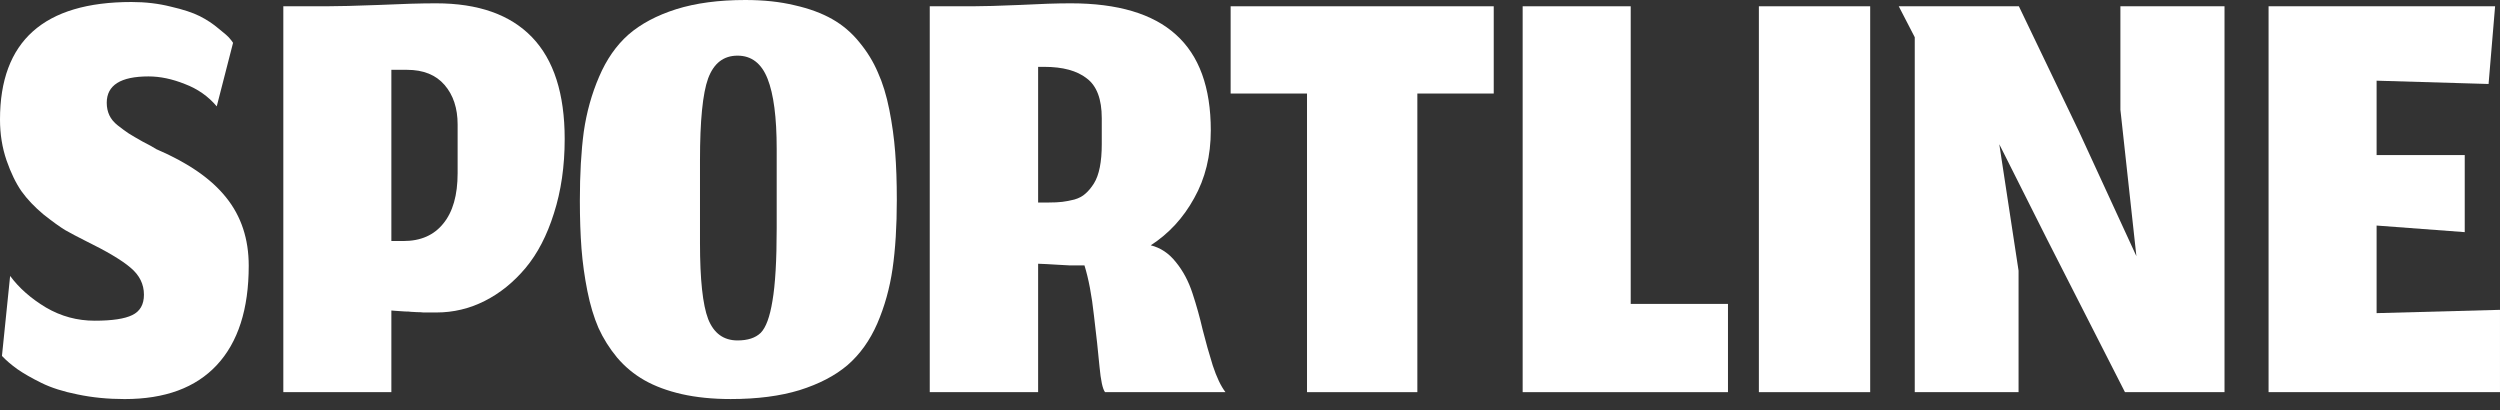
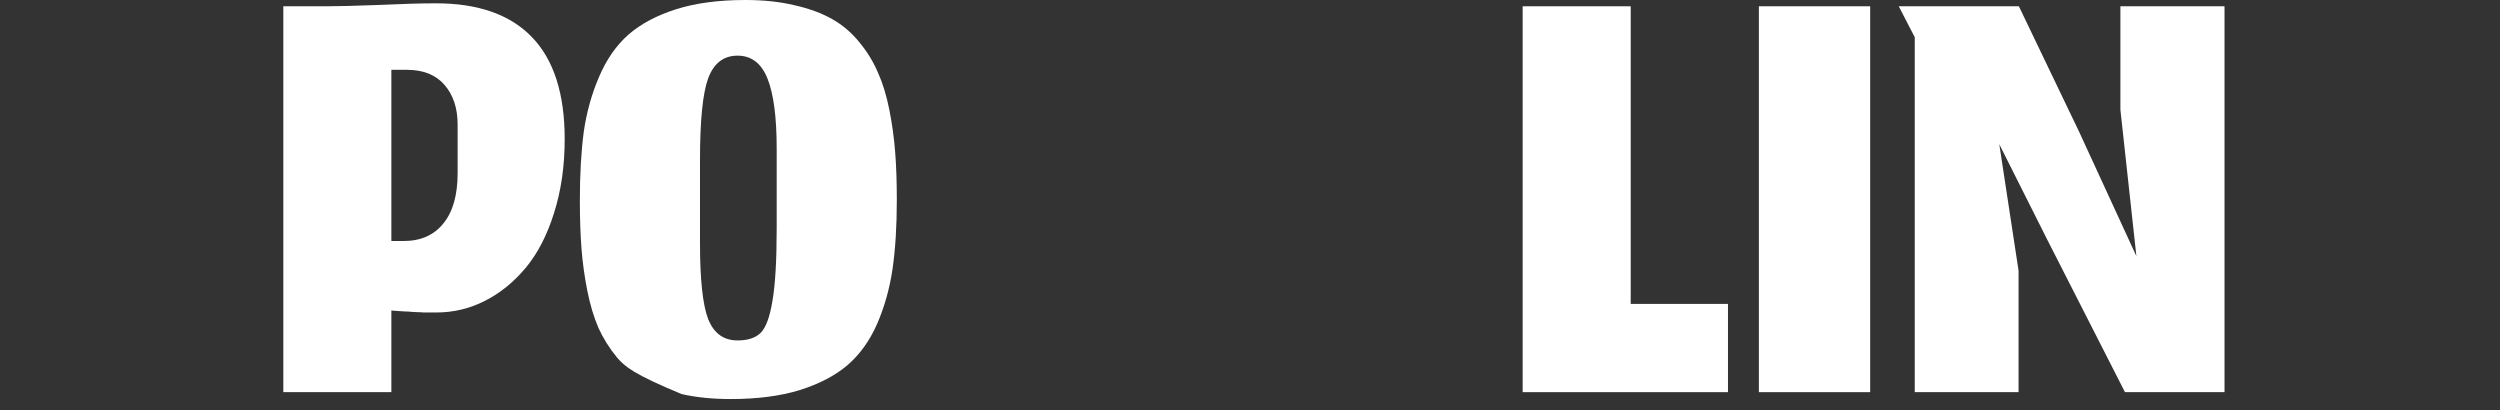
<svg xmlns="http://www.w3.org/2000/svg" width="201" height="33" viewBox="0 0 201 33" fill="none">
  <rect x="0" y="0" width="201" height="33" fill="#333333" stroke="none" />
-   <path d="M200.999 31.529H182.393V0.505H200.606L200.081 6.752L191.079 6.487V12.47H198.165V18.664L191.079 18.134V25.176L200.999 24.911V31.529Z" fill="white" />
  <path d="M162.292 31.529H153.946V2.993L152.66 0.505H162.318L167.147 10.564L171.766 20.596L170.48 8.817V0.505H178.851V31.529H170.847L164.601 19.273L160.743 11.596L162.292 21.761V31.529Z" fill="white" />
  <path d="M141.414 31.529V0.505H150.363V31.529H141.414Z" fill="white" />
  <path d="M122.422 31.529V0.505H131.109V24.434H138.929V31.529H122.422Z" fill="white" />
-   <path d="M105.084 31.529V7.52H98.943V0.505H120.096V7.52H113.955V31.529H105.084Z" fill="white" />
-   <path d="M83.465 21.205V31.529H74.752V0.505H78.216C79.056 0.505 80.307 0.47 81.969 0.399C83.631 0.311 85.004 0.267 86.089 0.267C89.868 0.267 92.685 1.105 94.54 2.781C96.412 4.458 97.348 7.025 97.348 10.484C97.348 12.531 96.902 14.349 96.009 15.937C95.135 17.526 93.971 18.787 92.519 19.723C93.306 19.917 93.98 20.367 94.54 21.073C95.117 21.779 95.563 22.617 95.878 23.587C96.193 24.54 96.464 25.511 96.692 26.499C96.937 27.47 97.208 28.432 97.505 29.384C97.82 30.337 98.161 31.052 98.529 31.529H88.845C88.652 31.282 88.504 30.593 88.399 29.464C88.294 28.317 88.145 26.949 87.953 25.361C87.778 23.755 87.524 22.414 87.191 21.337C87.156 21.337 87.113 21.337 87.06 21.337C86.728 21.337 86.369 21.337 85.984 21.337C85.617 21.32 85.293 21.302 85.013 21.284C84.733 21.267 84.436 21.249 84.121 21.232C83.823 21.214 83.605 21.205 83.465 21.205ZM83.465 16.282H84.305C84.742 16.282 85.109 16.264 85.407 16.229C85.704 16.193 86.028 16.131 86.378 16.043C86.745 15.937 87.043 15.778 87.27 15.567C87.515 15.355 87.743 15.081 87.953 14.746C88.162 14.411 88.32 13.979 88.425 13.449C88.53 12.92 88.582 12.302 88.582 11.596V9.505C88.582 7.97 88.18 6.902 87.375 6.302C86.588 5.684 85.451 5.375 83.963 5.375H83.465V16.282Z" fill="white" />
-   <path d="M56.279 19.535C56.279 22.465 56.497 24.503 56.935 25.65C57.39 26.797 58.177 27.371 59.297 27.371C60.119 27.371 60.74 27.168 61.16 26.762C61.58 26.338 61.895 25.483 62.105 24.194C62.332 22.889 62.446 20.938 62.446 18.344V11.965C62.446 9.441 62.201 7.562 61.711 6.327C61.221 5.091 60.416 4.474 59.297 4.474C58.177 4.474 57.39 5.082 56.935 6.3C56.497 7.5 56.279 9.697 56.279 12.891V19.535ZM58.746 32.083C57.294 32.083 55.981 31.95 54.809 31.686C53.654 31.421 52.657 31.05 51.817 30.574C50.977 30.097 50.243 29.488 49.613 28.747C49.001 28.006 48.502 27.212 48.117 26.365C47.75 25.518 47.452 24.53 47.225 23.4C46.997 22.253 46.84 21.115 46.752 19.985C46.665 18.838 46.621 17.55 46.621 16.121C46.621 14.003 46.726 12.159 46.936 10.588C47.163 9.018 47.575 7.544 48.169 6.168C48.764 4.774 49.552 3.644 50.531 2.779C51.529 1.915 52.806 1.235 54.363 0.741C55.938 0.247 57.792 0 59.927 0C61.396 0 62.717 0.141 63.889 0.424C65.062 0.688 66.068 1.059 66.907 1.535C67.747 2.012 68.473 2.629 69.086 3.388C69.716 4.147 70.214 4.959 70.582 5.824C70.966 6.671 71.273 7.668 71.5 8.815C71.728 9.962 71.885 11.1 71.972 12.229C72.06 13.359 72.104 14.638 72.104 16.068C72.104 18.186 71.99 20.03 71.763 21.6C71.535 23.171 71.124 24.644 70.529 26.021C69.934 27.38 69.138 28.491 68.141 29.356C67.144 30.203 65.858 30.874 64.283 31.368C62.726 31.844 60.88 32.083 58.746 32.083Z" fill="white" />
+   <path d="M56.279 19.535C56.279 22.465 56.497 24.503 56.935 25.65C57.39 26.797 58.177 27.371 59.297 27.371C60.119 27.371 60.74 27.168 61.16 26.762C61.58 26.338 61.895 25.483 62.105 24.194C62.332 22.889 62.446 20.938 62.446 18.344V11.965C62.446 9.441 62.201 7.562 61.711 6.327C61.221 5.091 60.416 4.474 59.297 4.474C58.177 4.474 57.39 5.082 56.935 6.3C56.497 7.5 56.279 9.697 56.279 12.891V19.535ZM58.746 32.083C57.294 32.083 55.981 31.95 54.809 31.686C50.977 30.097 50.243 29.488 49.613 28.747C49.001 28.006 48.502 27.212 48.117 26.365C47.75 25.518 47.452 24.53 47.225 23.4C46.997 22.253 46.84 21.115 46.752 19.985C46.665 18.838 46.621 17.55 46.621 16.121C46.621 14.003 46.726 12.159 46.936 10.588C47.163 9.018 47.575 7.544 48.169 6.168C48.764 4.774 49.552 3.644 50.531 2.779C51.529 1.915 52.806 1.235 54.363 0.741C55.938 0.247 57.792 0 59.927 0C61.396 0 62.717 0.141 63.889 0.424C65.062 0.688 66.068 1.059 66.907 1.535C67.747 2.012 68.473 2.629 69.086 3.388C69.716 4.147 70.214 4.959 70.582 5.824C70.966 6.671 71.273 7.668 71.5 8.815C71.728 9.962 71.885 11.1 71.972 12.229C72.06 13.359 72.104 14.638 72.104 16.068C72.104 18.186 71.99 20.03 71.763 21.6C71.535 23.171 71.124 24.644 70.529 26.021C69.934 27.38 69.138 28.491 68.141 29.356C67.144 30.203 65.858 30.874 64.283 31.368C62.726 31.844 60.88 32.083 58.746 32.083Z" fill="white" />
  <path d="M31.466 31.529H22.779V0.505H26.244C27.171 0.505 28.57 0.47 30.442 0.399C32.315 0.311 33.854 0.267 35.061 0.267C38.456 0.267 41.027 1.175 42.777 2.993C44.526 4.811 45.401 7.537 45.401 11.173C45.401 13.361 45.113 15.355 44.535 17.155C43.975 18.937 43.214 20.402 42.252 21.549C41.29 22.696 40.196 23.579 38.972 24.196C37.747 24.814 36.452 25.123 35.088 25.123C34.913 25.123 34.729 25.123 34.536 25.123C34.361 25.123 34.195 25.123 34.038 25.123C33.898 25.105 33.723 25.096 33.513 25.096C33.321 25.079 33.163 25.07 33.041 25.07C32.936 25.052 32.778 25.043 32.568 25.043C32.376 25.026 32.245 25.017 32.175 25.017C32.105 25.017 31.973 25.008 31.781 24.99C31.588 24.973 31.483 24.964 31.466 24.964V31.529ZM36.793 10.008C36.793 8.702 36.444 7.643 35.744 6.831C35.044 6.02 34.038 5.614 32.726 5.614H31.466V19.378H32.437C33.819 19.378 34.886 18.911 35.639 17.976C36.408 17.04 36.793 15.69 36.793 13.926V10.008Z" fill="white" />
-   <path d="M10.025 32.085C8.678 32.085 7.418 31.961 6.246 31.714C5.091 31.485 4.12 31.176 3.333 30.788C2.546 30.4 1.898 30.029 1.391 29.676C0.901 29.323 0.49 28.97 0.157 28.617L0.814 22.185C1.531 23.155 2.493 24.003 3.7 24.726C4.908 25.432 6.211 25.785 7.611 25.785C9.01 25.785 10.016 25.635 10.629 25.335C11.258 25.035 11.573 24.488 11.573 23.694C11.573 22.847 11.215 22.123 10.497 21.523C9.798 20.923 8.582 20.2 6.85 19.352C6.22 19.035 5.686 18.753 5.249 18.505C4.811 18.241 4.225 17.817 3.49 17.235C2.773 16.635 2.187 16.017 1.732 15.382C1.277 14.729 0.875 13.899 0.525 12.894C0.175 11.87 0 10.776 0 9.611C0 3.311 3.525 0.161 10.576 0.161C11.696 0.161 12.746 0.285 13.725 0.532C14.723 0.761 15.501 1.017 16.061 1.299C16.621 1.582 17.128 1.917 17.583 2.305C18.056 2.676 18.353 2.941 18.476 3.099C18.598 3.241 18.686 3.355 18.738 3.444L17.426 8.552C16.743 7.741 15.886 7.141 14.854 6.752C13.839 6.346 12.868 6.144 11.941 6.144C9.701 6.144 8.582 6.849 8.582 8.261C8.582 8.632 8.652 8.967 8.792 9.267C8.932 9.567 9.159 9.841 9.474 10.088C9.789 10.335 10.078 10.546 10.34 10.723C10.62 10.899 10.996 11.12 11.469 11.385C11.958 11.632 12.326 11.835 12.571 11.994C15.125 13.088 16.997 14.385 18.187 15.885C19.394 17.385 19.998 19.211 19.998 21.364C19.998 24.858 19.14 27.523 17.426 29.358C15.729 31.176 13.262 32.085 10.025 32.085Z" fill="white" />
</svg>